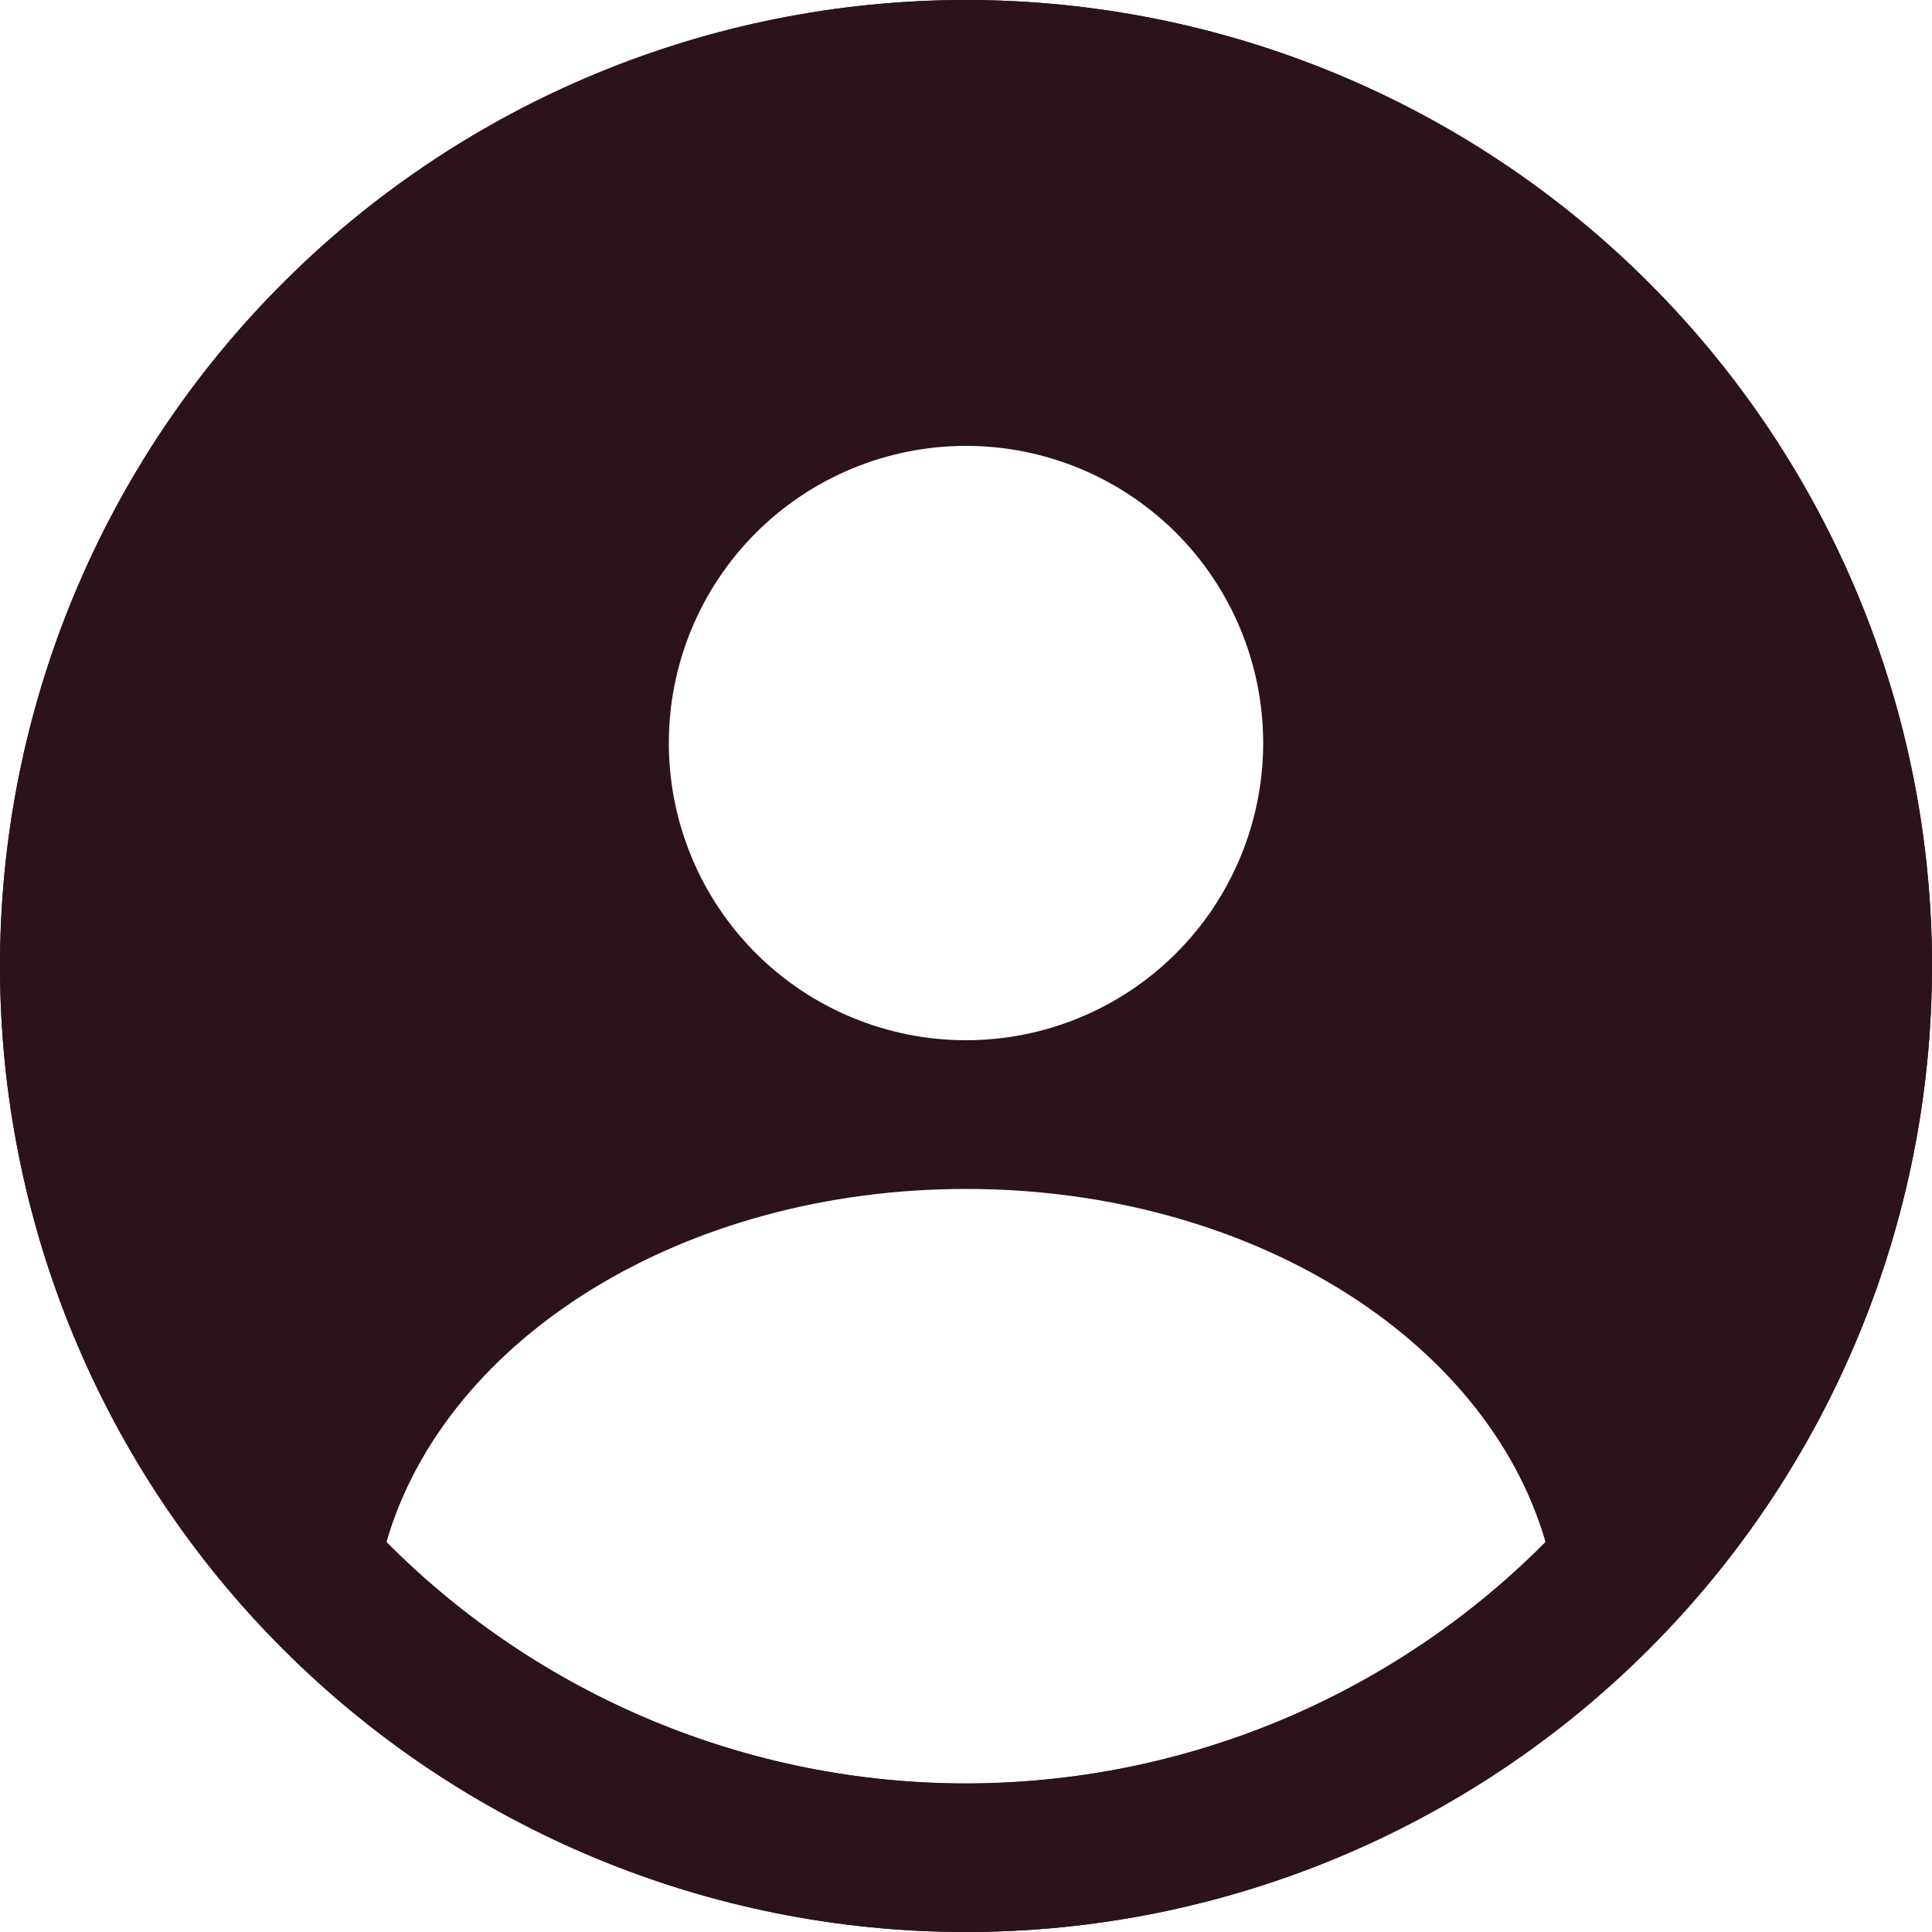
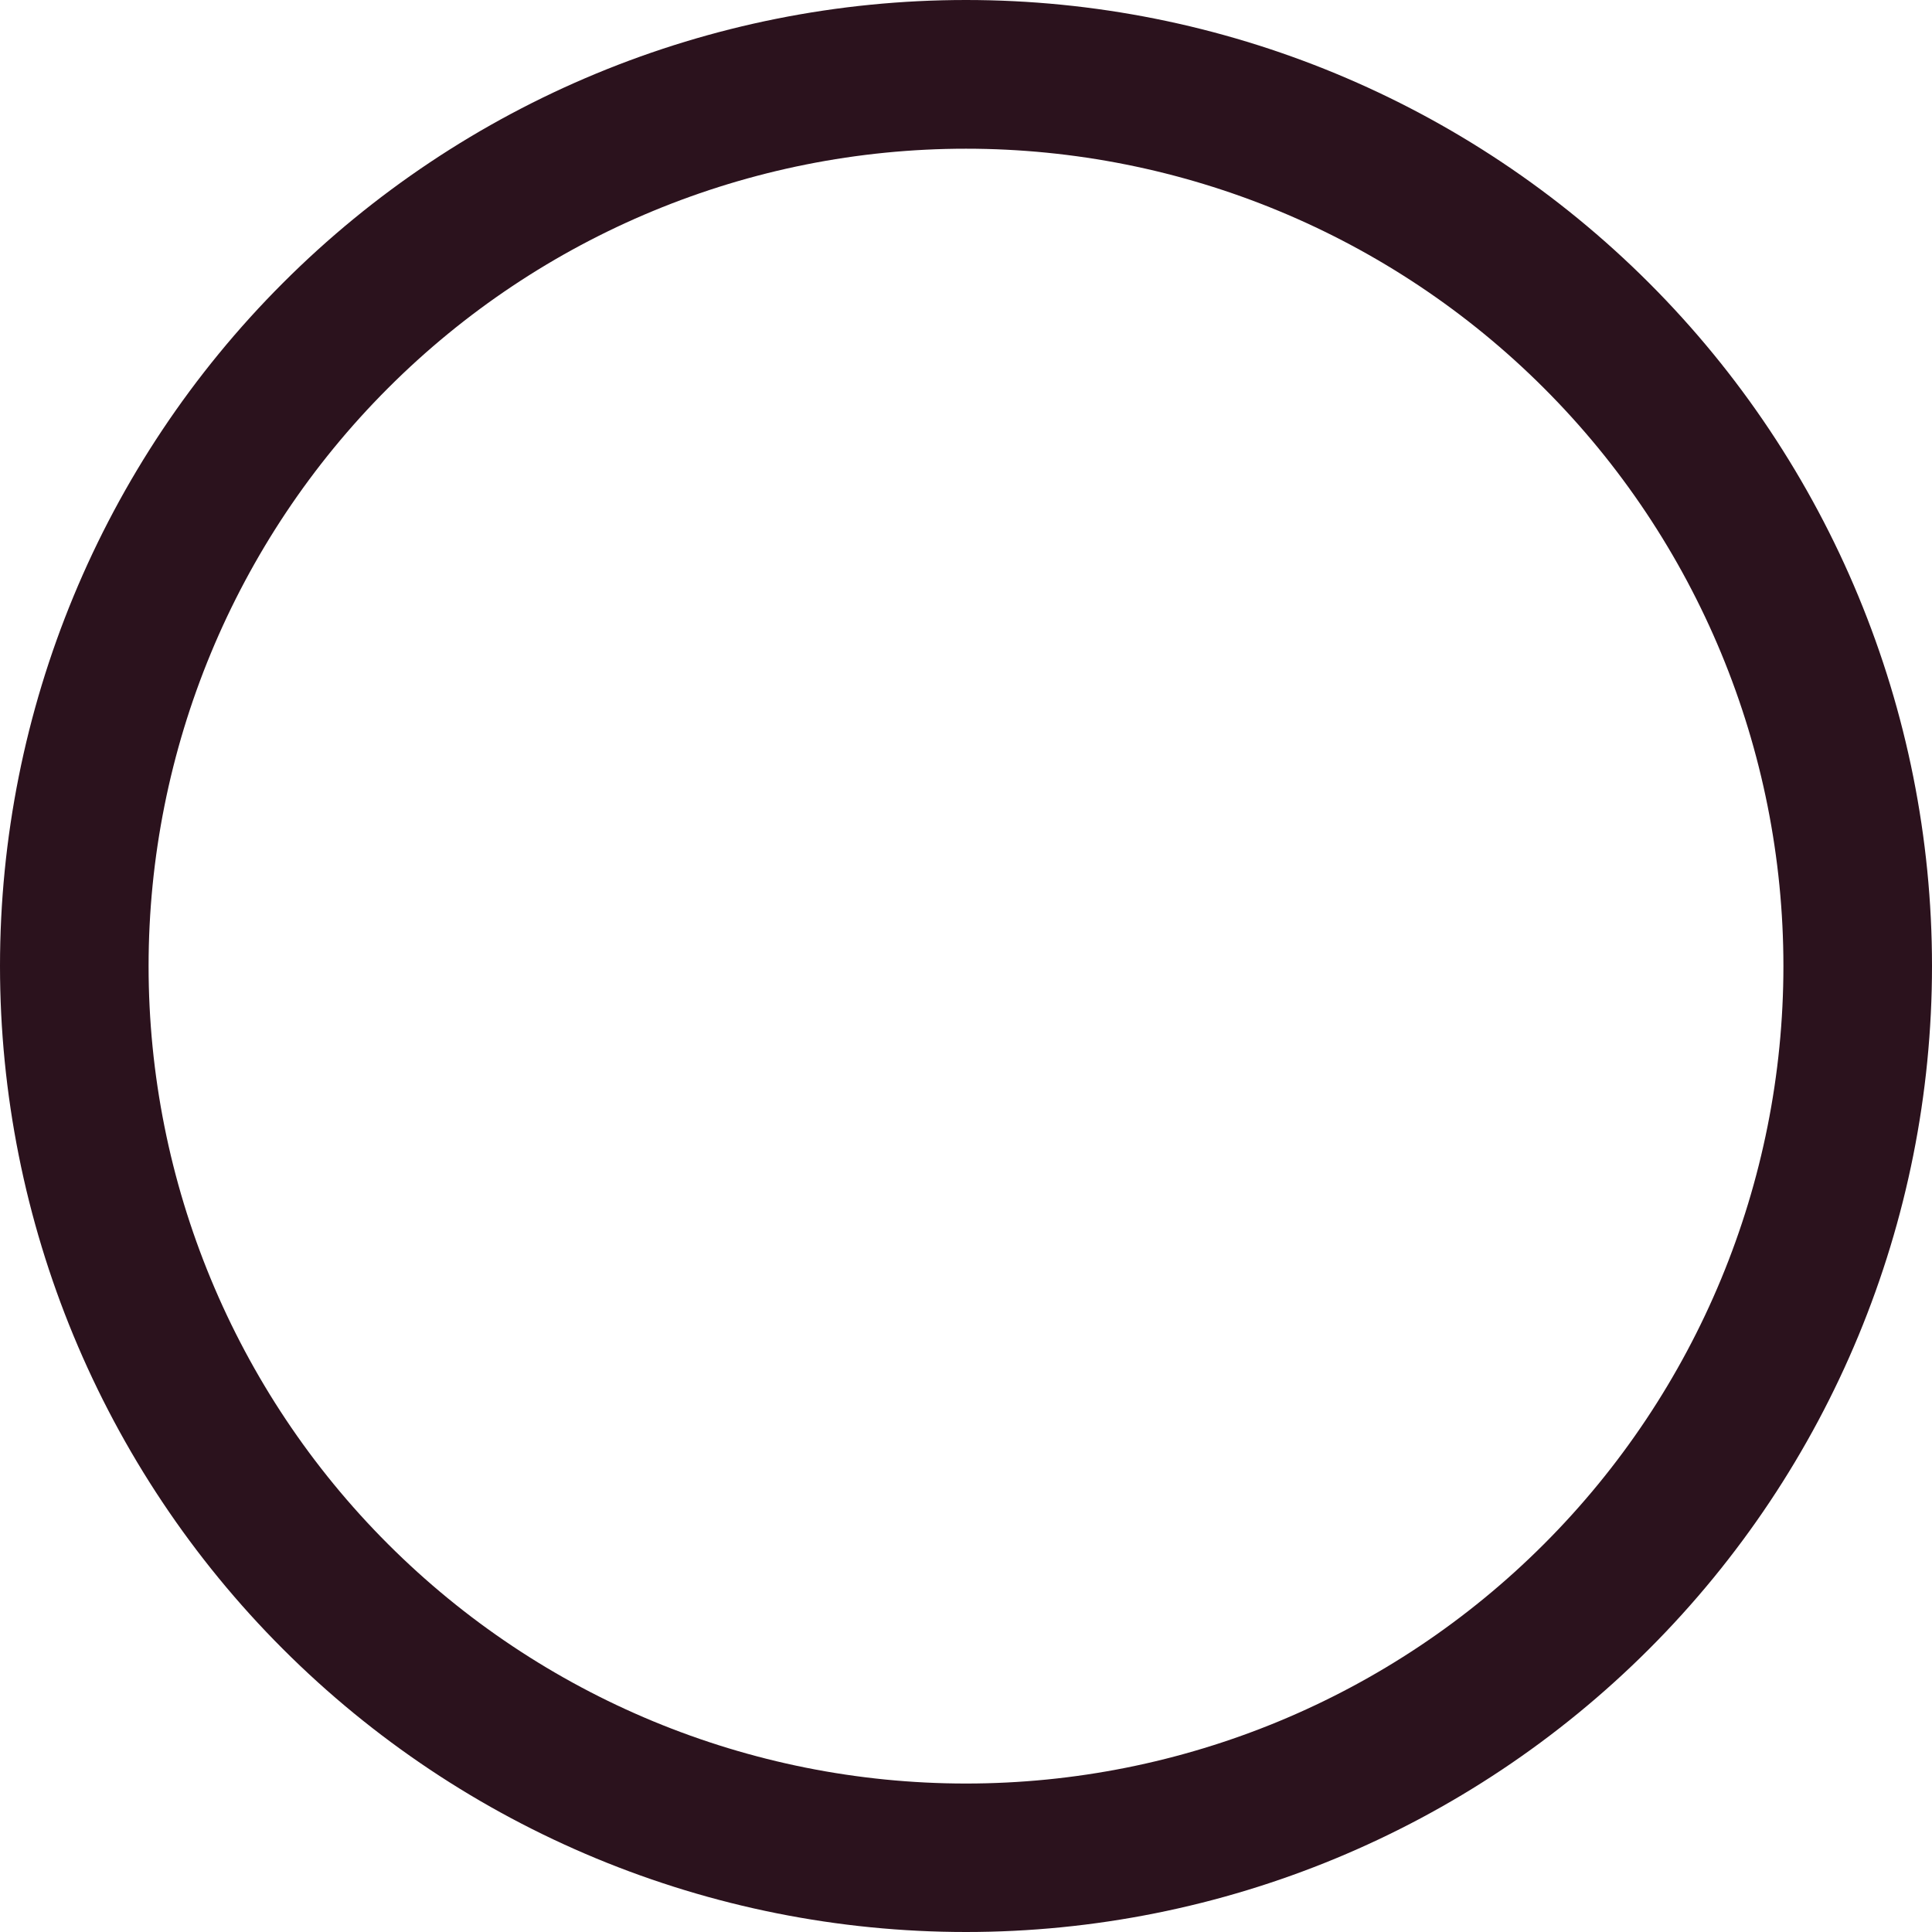
<svg xmlns="http://www.w3.org/2000/svg" id="Layer_2" viewBox="0 0 161.62 161.62">
  <defs>
    <style>.cls-1{fill:#2b121d;}</style>
  </defs>
  <g id="_ÎÓÈ_3">
    <g>
      <path class="cls-1" d="M80.81,161.62c-21.43,0-41.98-8.51-57.14-23.67C8.51,122.8,0,102.24,0,80.81S8.51,38.82,23.67,23.67C38.82,8.51,59.38,0,80.81,0s41.98,8.51,57.14,23.67c15.15,15.15,23.67,35.71,23.67,57.14s-8.51,41.98-23.67,57.14c-15.15,15.15-35.71,23.67-57.14,23.67Zm0-149.18c-18.13,0-35.53,7.2-48.35,20.03-12.82,12.82-20.03,30.21-20.03,48.35s7.2,35.53,20.03,48.35c12.82,12.82,30.21,20.03,48.35,20.03s35.53-7.2,48.35-20.03c12.82-12.82,20.03-30.21,20.03-48.35s-7.2-35.53-20.03-48.35c-12.82-12.82-30.21-20.03-48.35-20.03Z" />
-       <path class="cls-1" d="M80.81,0C59.38,0,38.82,8.52,23.67,23.67,8.51,38.82,0,59.38,0,80.81s8.51,41.98,23.67,57.14c15.15,15.15,35.71,23.67,57.14,23.67s41.98-8.51,57.14-23.67c15.15-15.15,23.67-35.71,23.67-57.14s-8.51-41.98-23.67-57.14C122.8,8.52,102.24,0,80.81,0Zm0,37.3c6.59,0,12.92,2.62,17.58,7.28,4.66,4.66,7.28,10.99,7.28,17.58s-2.62,12.92-7.28,17.58c-4.66,4.66-10.99,7.28-17.58,7.28s-12.92-2.62-17.58-7.28c-4.66-4.66-7.28-10.99-7.28-17.58s2.62-12.92,7.28-17.58c4.66-4.66,10.99-7.28,17.58-7.28Zm0,111.89c-9.01,0-17.94-1.79-26.26-5.26-8.32-3.47-15.87-8.54-22.22-14.94,4.97-17.09,24.86-29.53,48.48-29.53s43.51,12.43,48.48,29.53c-6.35,6.4-13.9,11.47-22.22,14.94-8.32,3.47-17.25,5.25-26.26,5.26Z" />
    </g>
  </g>
</svg>